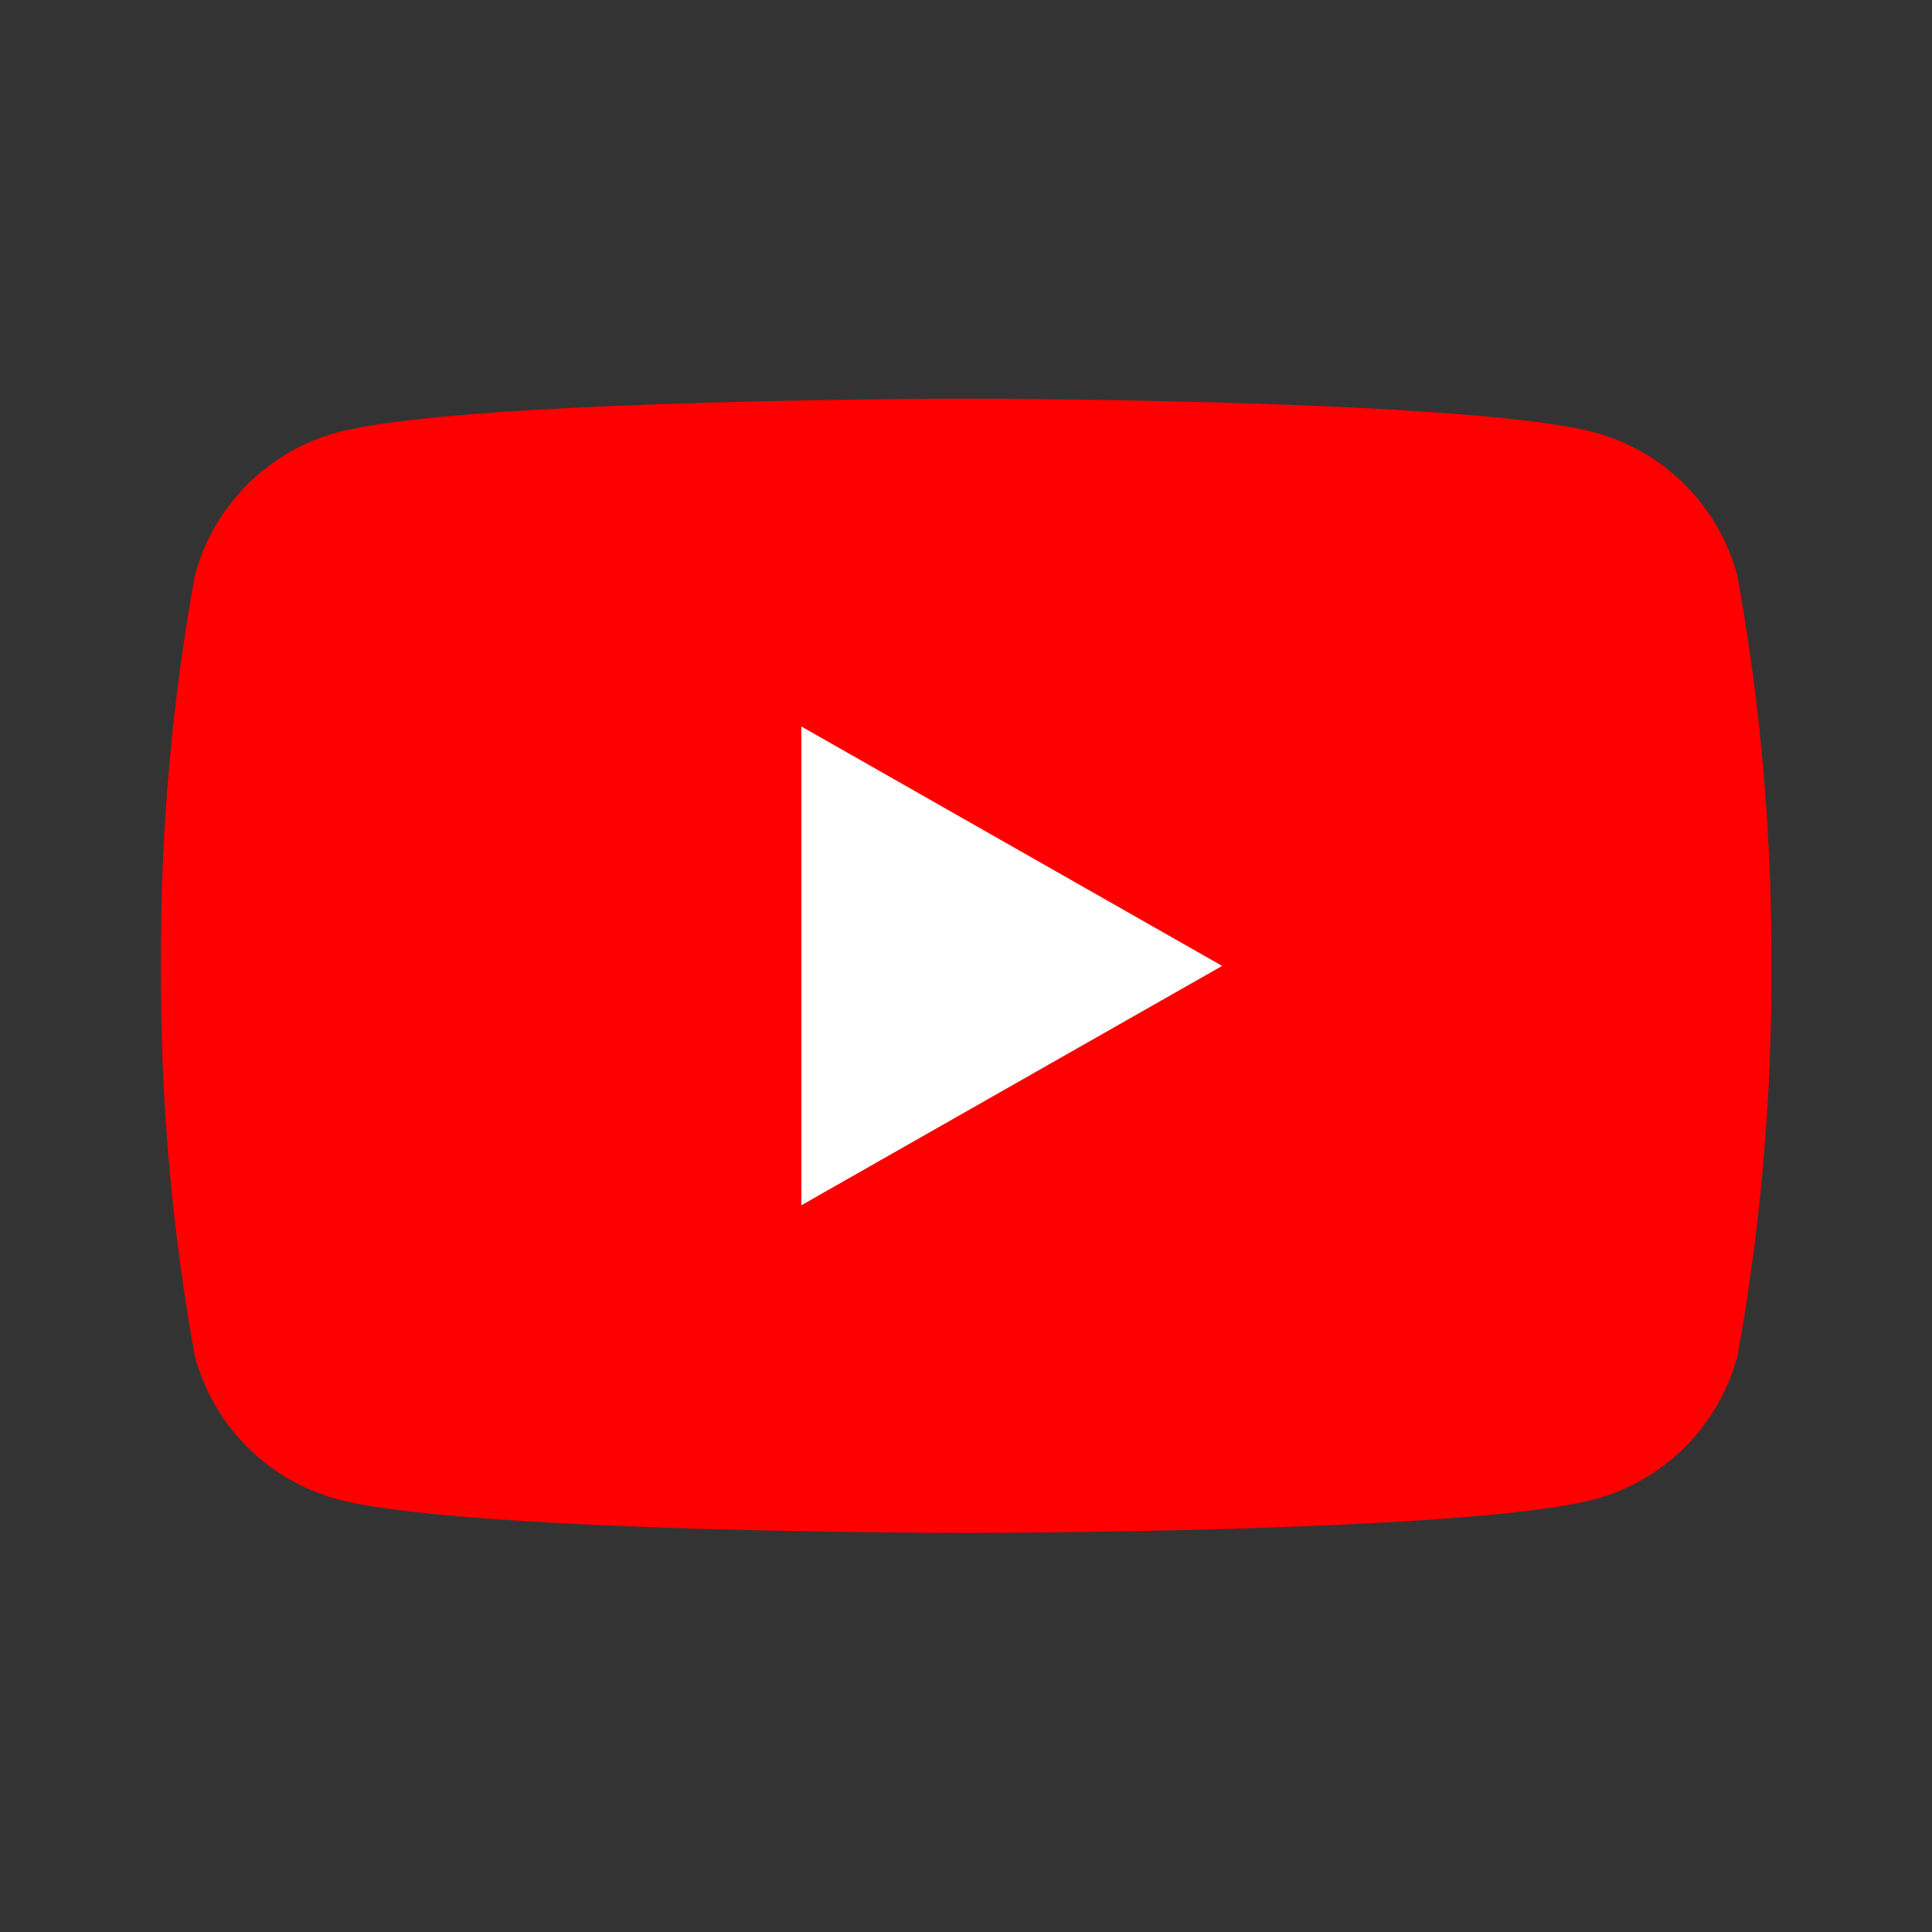
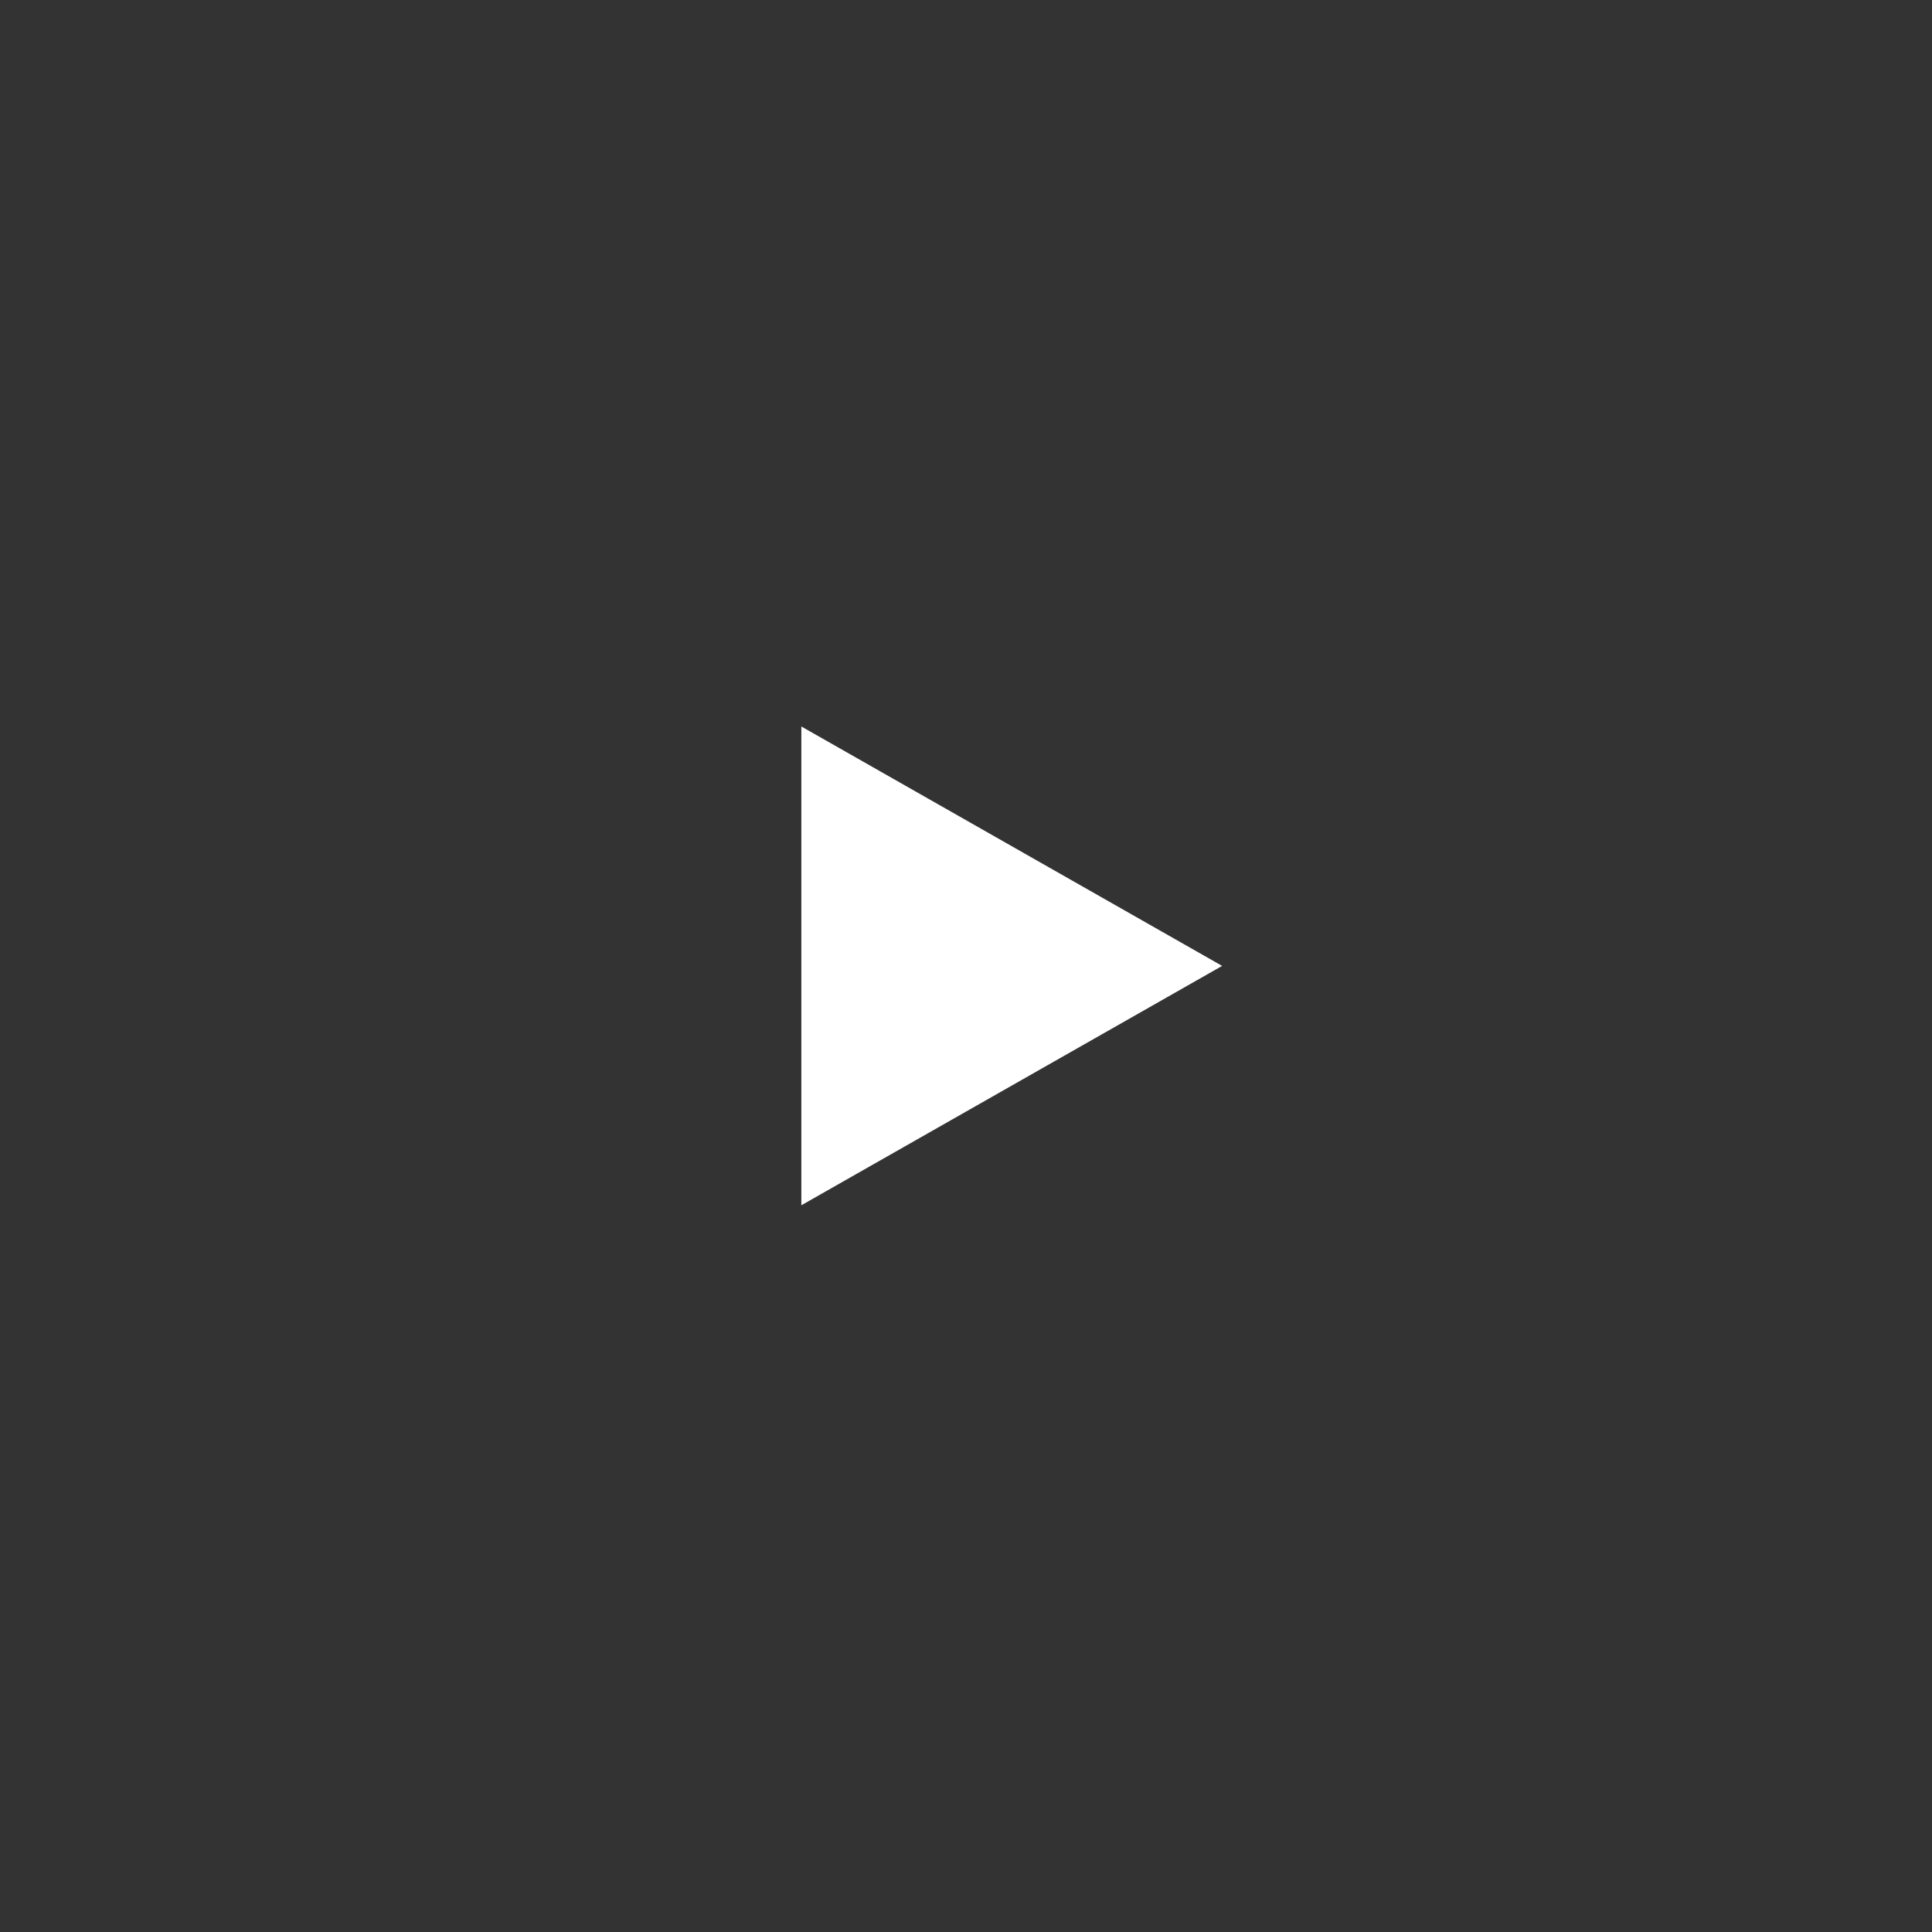
<svg xmlns="http://www.w3.org/2000/svg" id="icon_Youtube" width="40" height="40" viewBox="0 0 40 40">
  <rect x="0" y="0" width="40" height="40" fill="#333333" stroke="none" />
  <rect id="長方形_1357" data-name="長方形 1357" width="40" height="40" fill="#fff" opacity="0" />
  <g id="グループ_3131" data-name="グループ 3131" transform="translate(3.333 8.255)">
-     <path id="パス_4706" data-name="パス 4706" d="M40.637,37.667A4.188,4.188,0,0,0,37.69,34.7c-2.6-.7-13.023-.7-13.023-.7s-10.424,0-13.023.7A4.188,4.188,0,0,0,8.7,37.667,43.932,43.932,0,0,0,8,45.742a43.933,43.933,0,0,0,.7,8.075,4.188,4.188,0,0,0,2.947,2.966c2.6.7,13.023.7,13.023.7s10.424,0,13.023-.7a4.188,4.188,0,0,0,2.947-2.966,43.933,43.933,0,0,0,.7-8.075A43.933,43.933,0,0,0,40.637,37.667Z" transform="translate(-8 -34)" fill="red" />
    <path id="パス_4707" data-name="パス 4707" d="M78,79.744l8.712-4.956L78,69.831Z" transform="translate(-64.742 -63.045)" fill="#fff" />
  </g>
</svg>